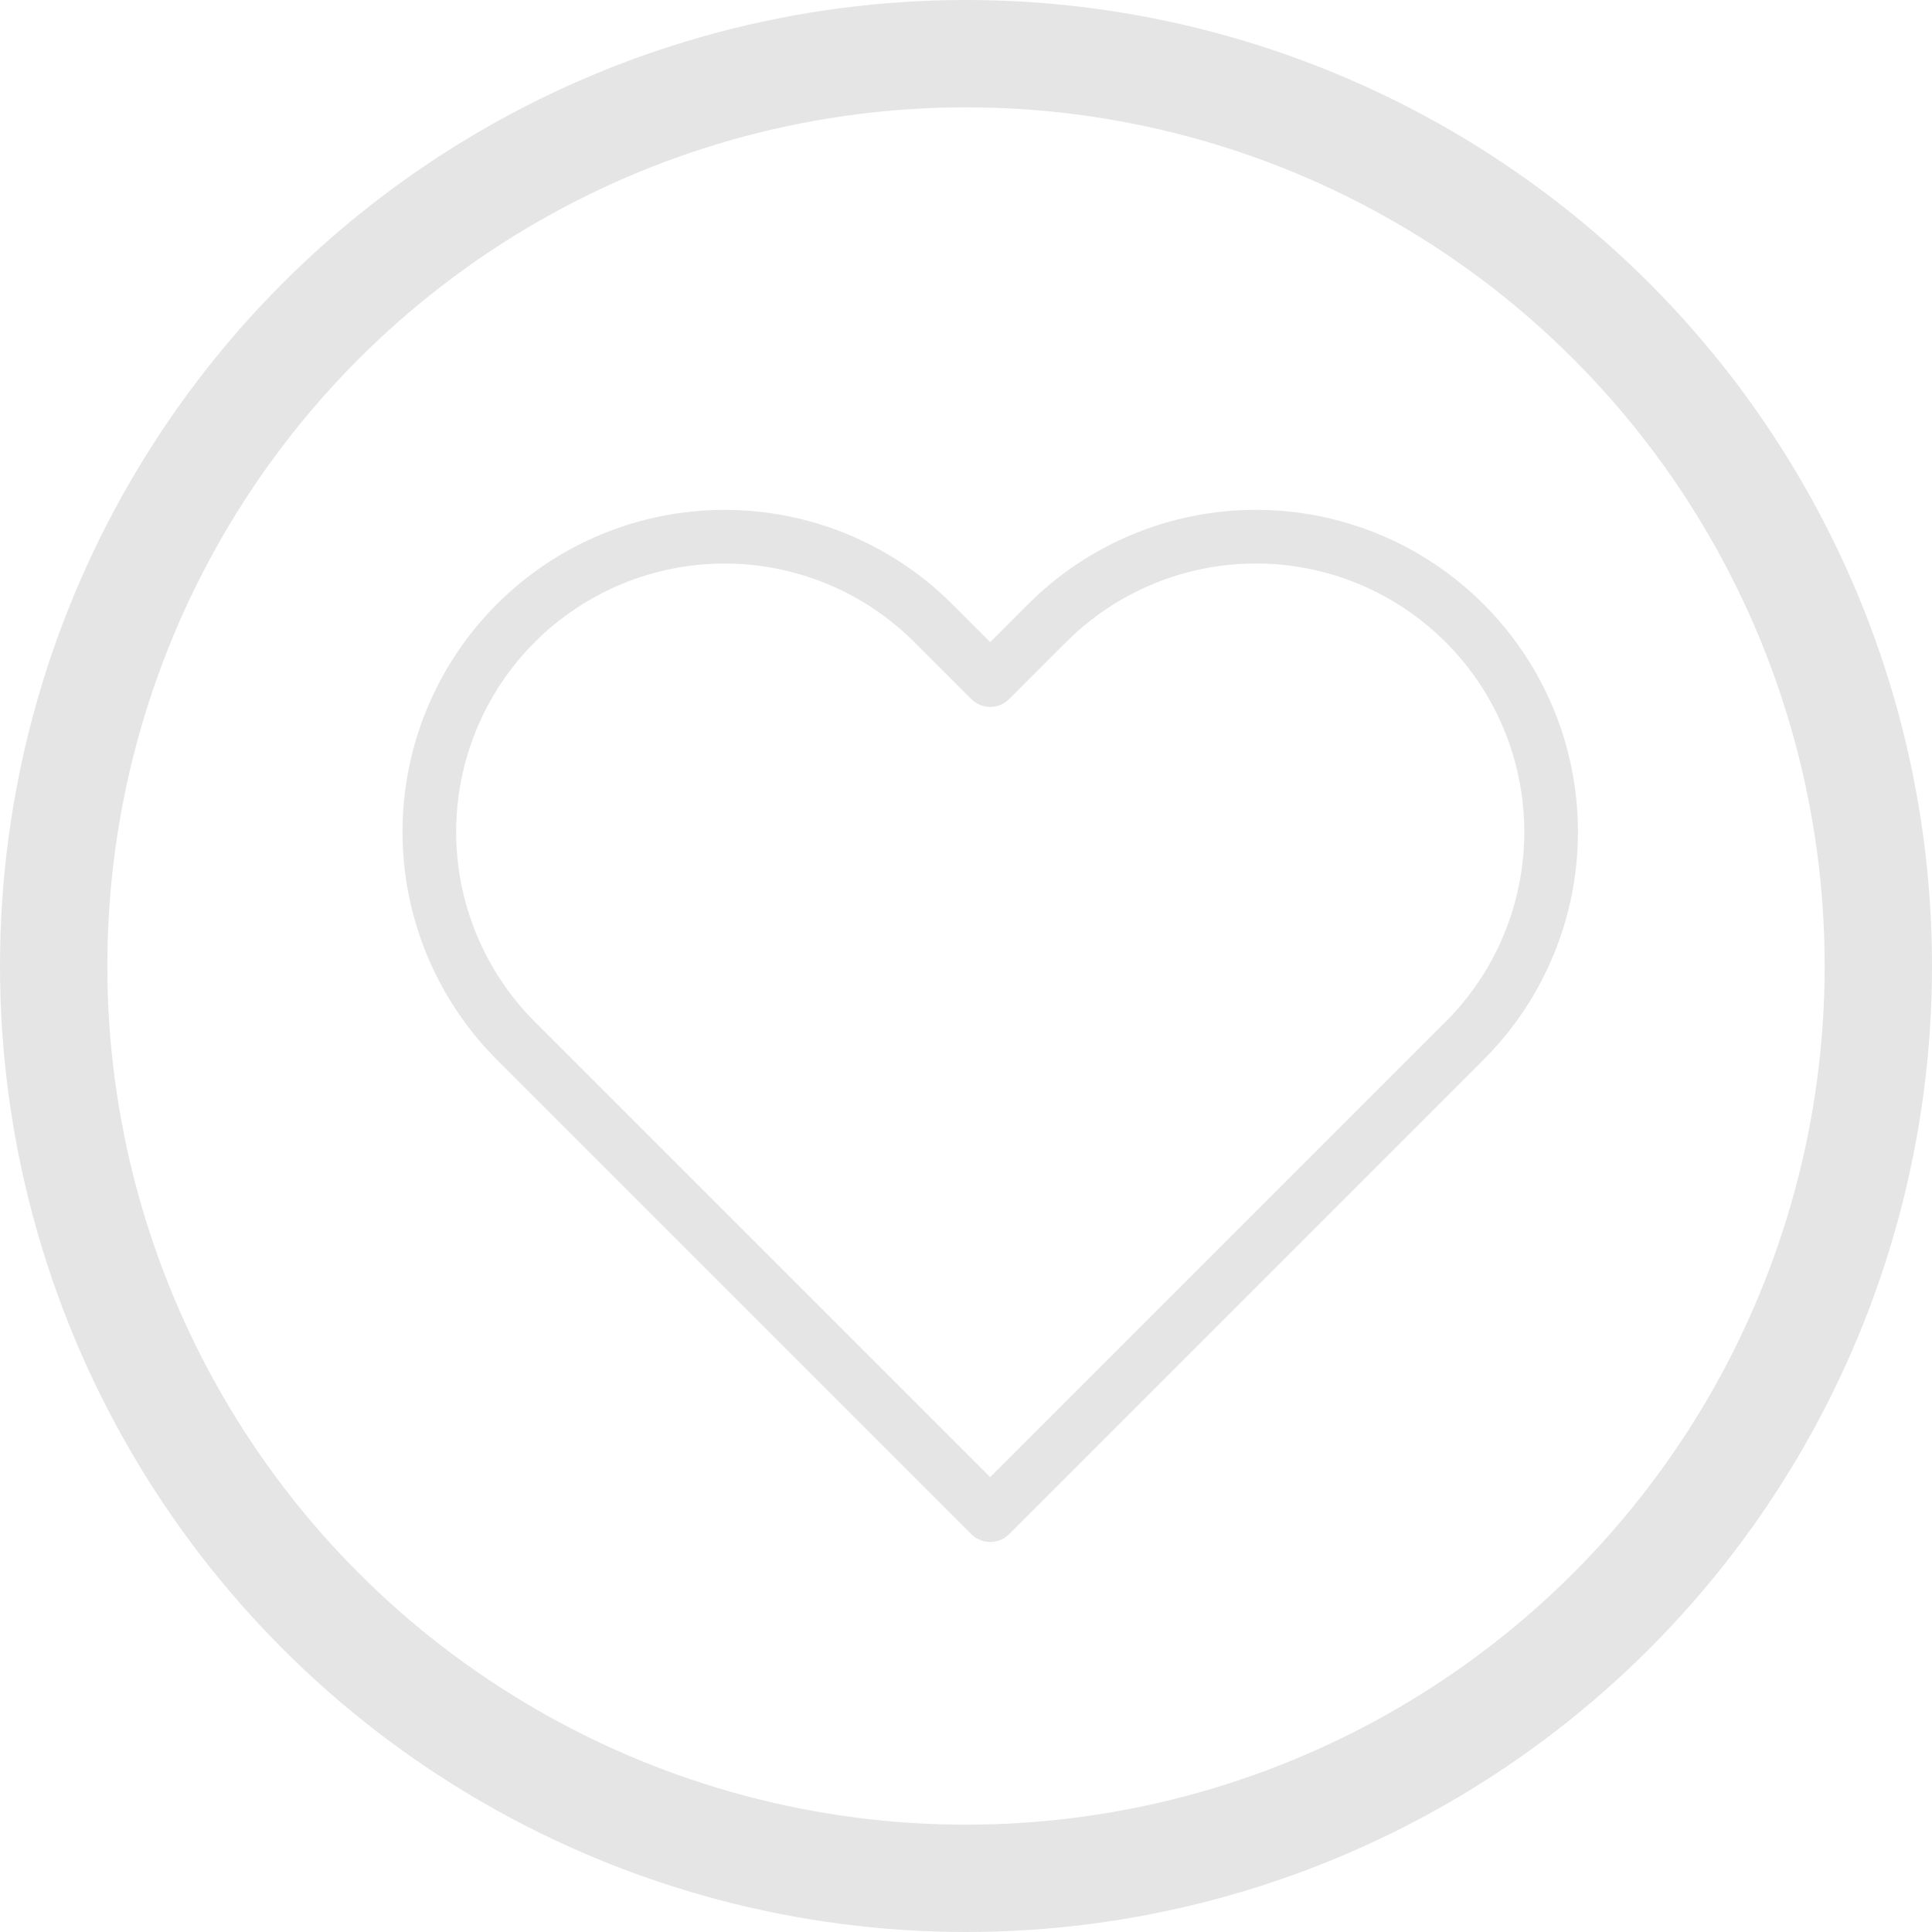
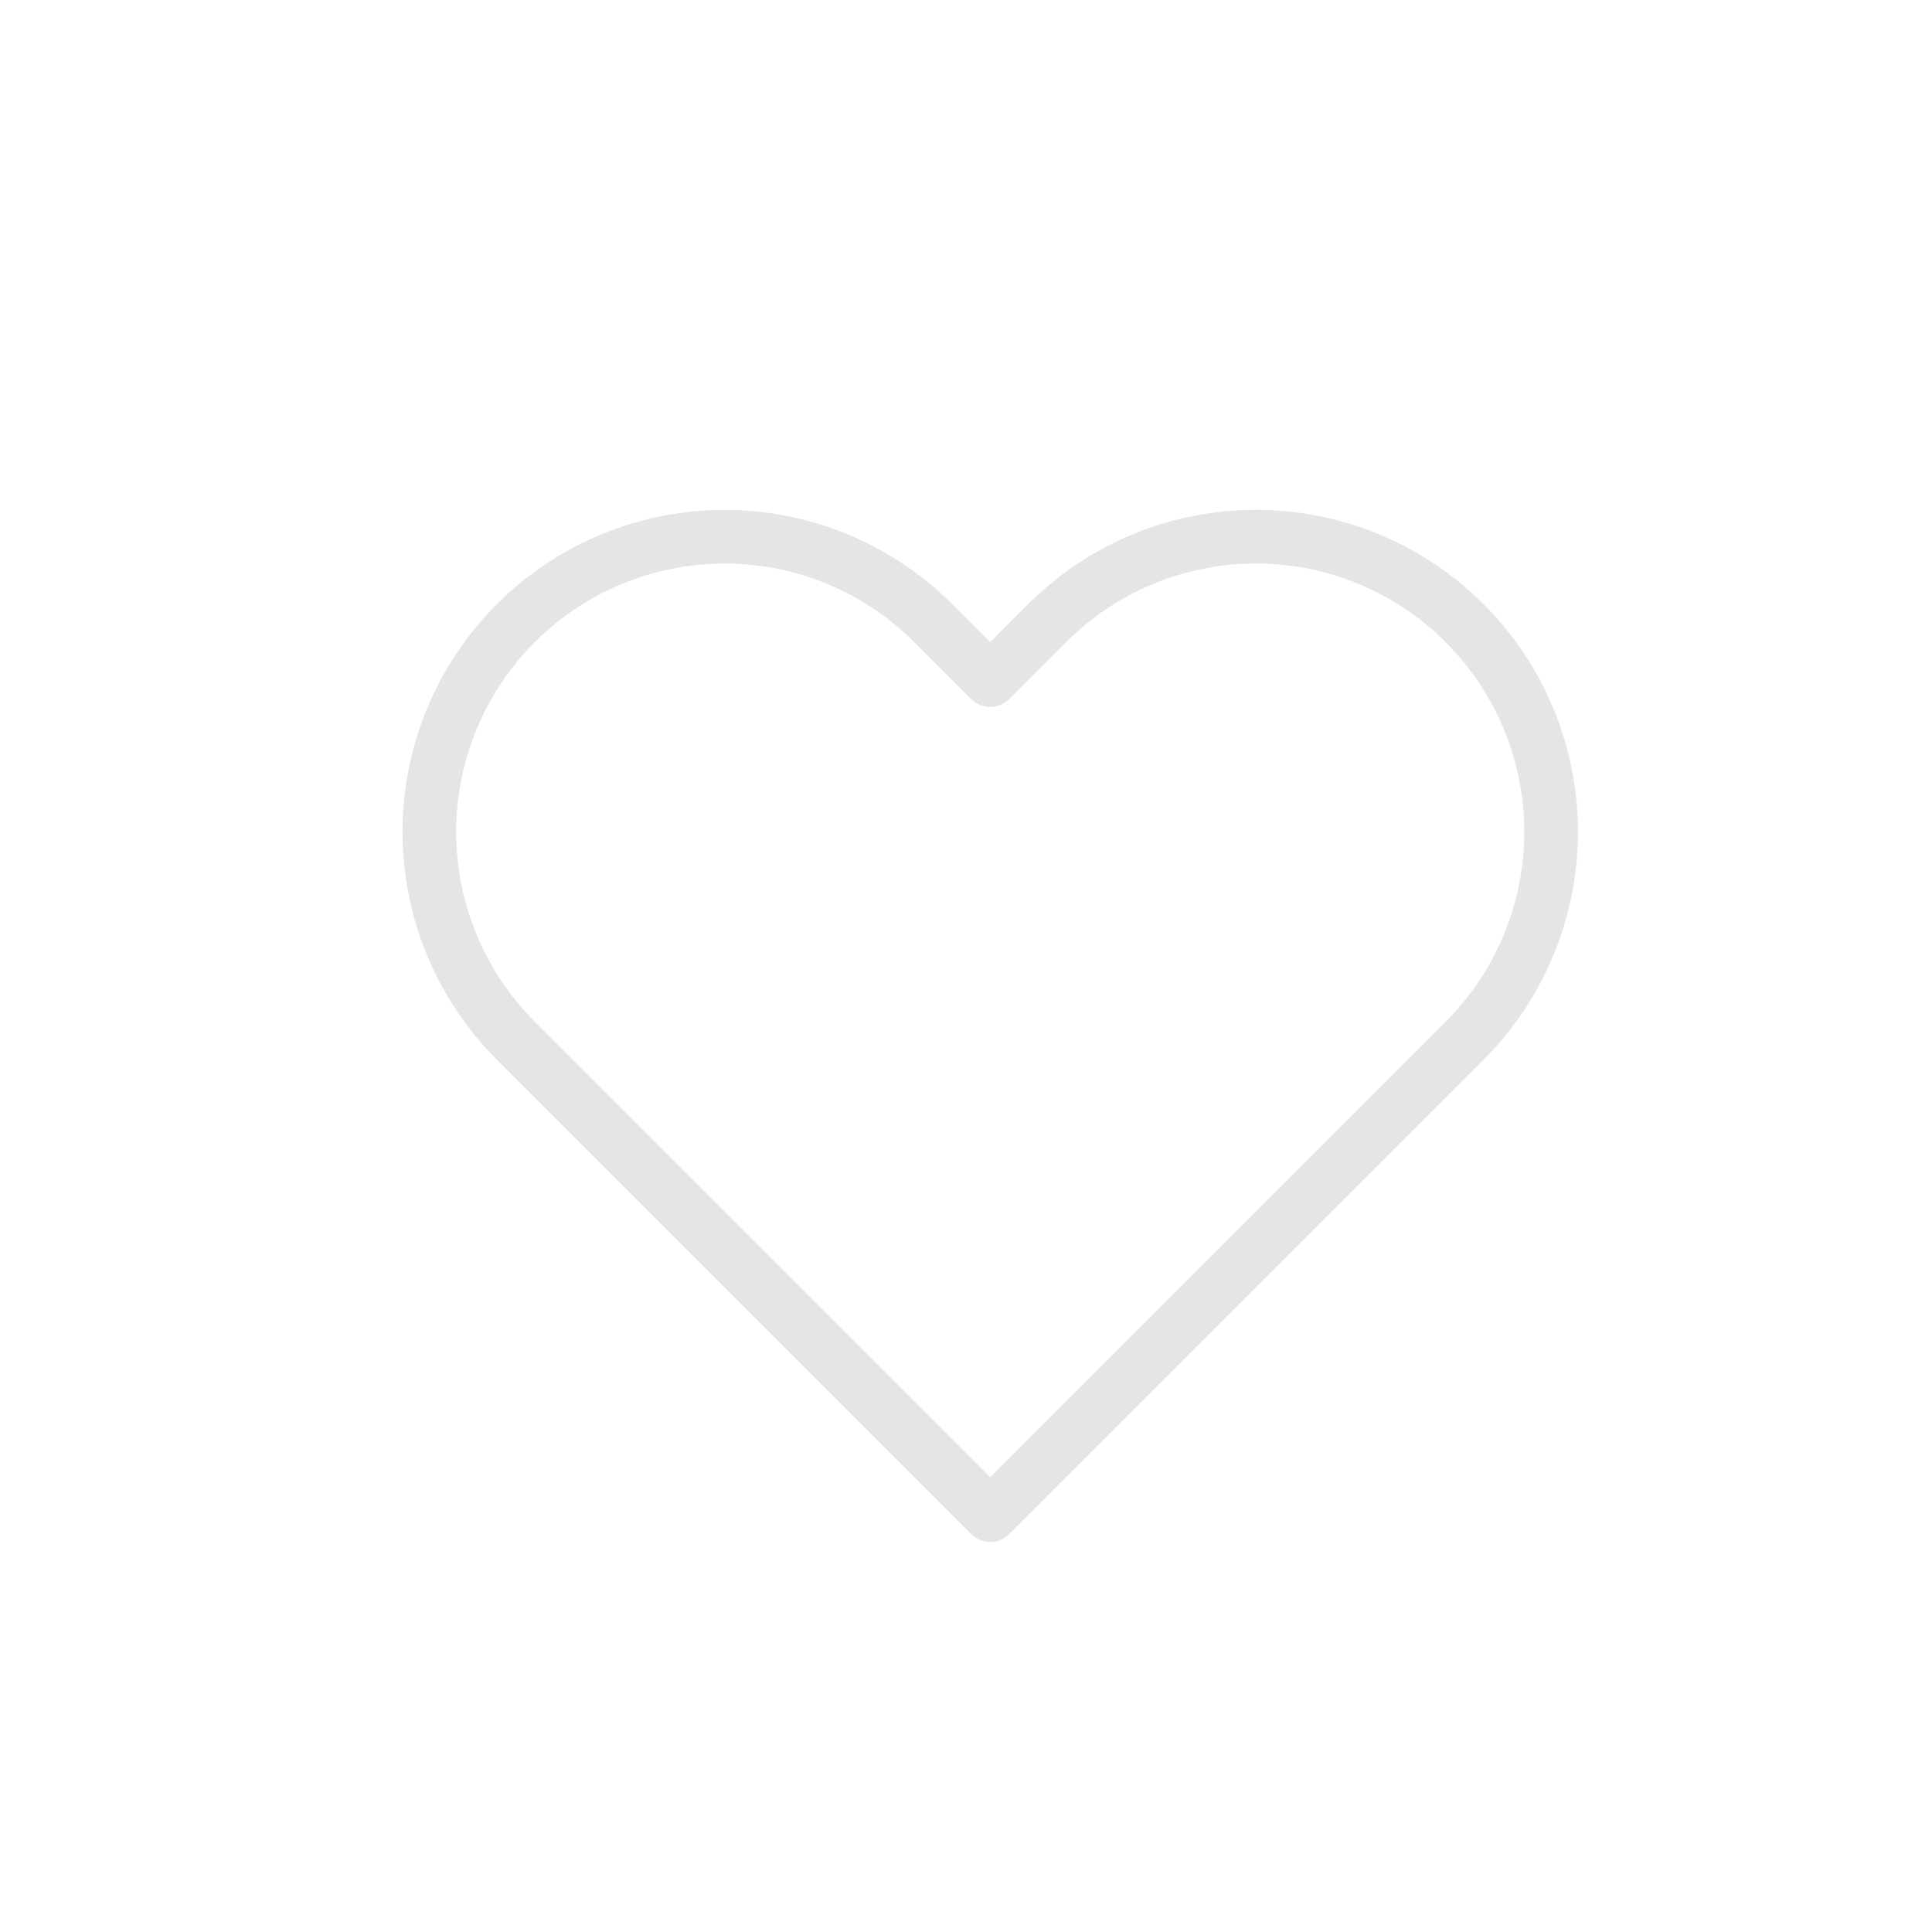
<svg xmlns="http://www.w3.org/2000/svg" width="36" height="36" viewBox="0 0 36 36" fill="none">
-   <circle cx="18" cy="18" r="17" stroke="#E5E5E5" stroke-width="2" />
  <path d="M27.291 11.612C26.78 11.101 26.174 10.695 25.507 10.419C24.839 10.142 24.124 10 23.401 10C22.679 10 21.963 10.142 21.296 10.419C20.628 10.695 20.022 11.101 19.511 11.612L18.451 12.672L17.391 11.612C16.36 10.58 14.96 10.001 13.501 10.001C12.042 10.001 10.643 10.58 9.611 11.612C8.58 12.643 8 14.043 8 15.502C8 16.961 8.58 18.36 9.611 19.392L10.671 20.452L18.451 28.232L26.231 20.452L27.291 19.392C27.802 18.881 28.208 18.275 28.484 17.607C28.761 16.94 28.903 16.224 28.903 15.502C28.903 14.779 28.761 14.064 28.484 13.396C28.208 12.729 27.802 12.123 27.291 11.612Z" stroke="#E5E5E5" stroke-linecap="round" stroke-linejoin="round" />
</svg>